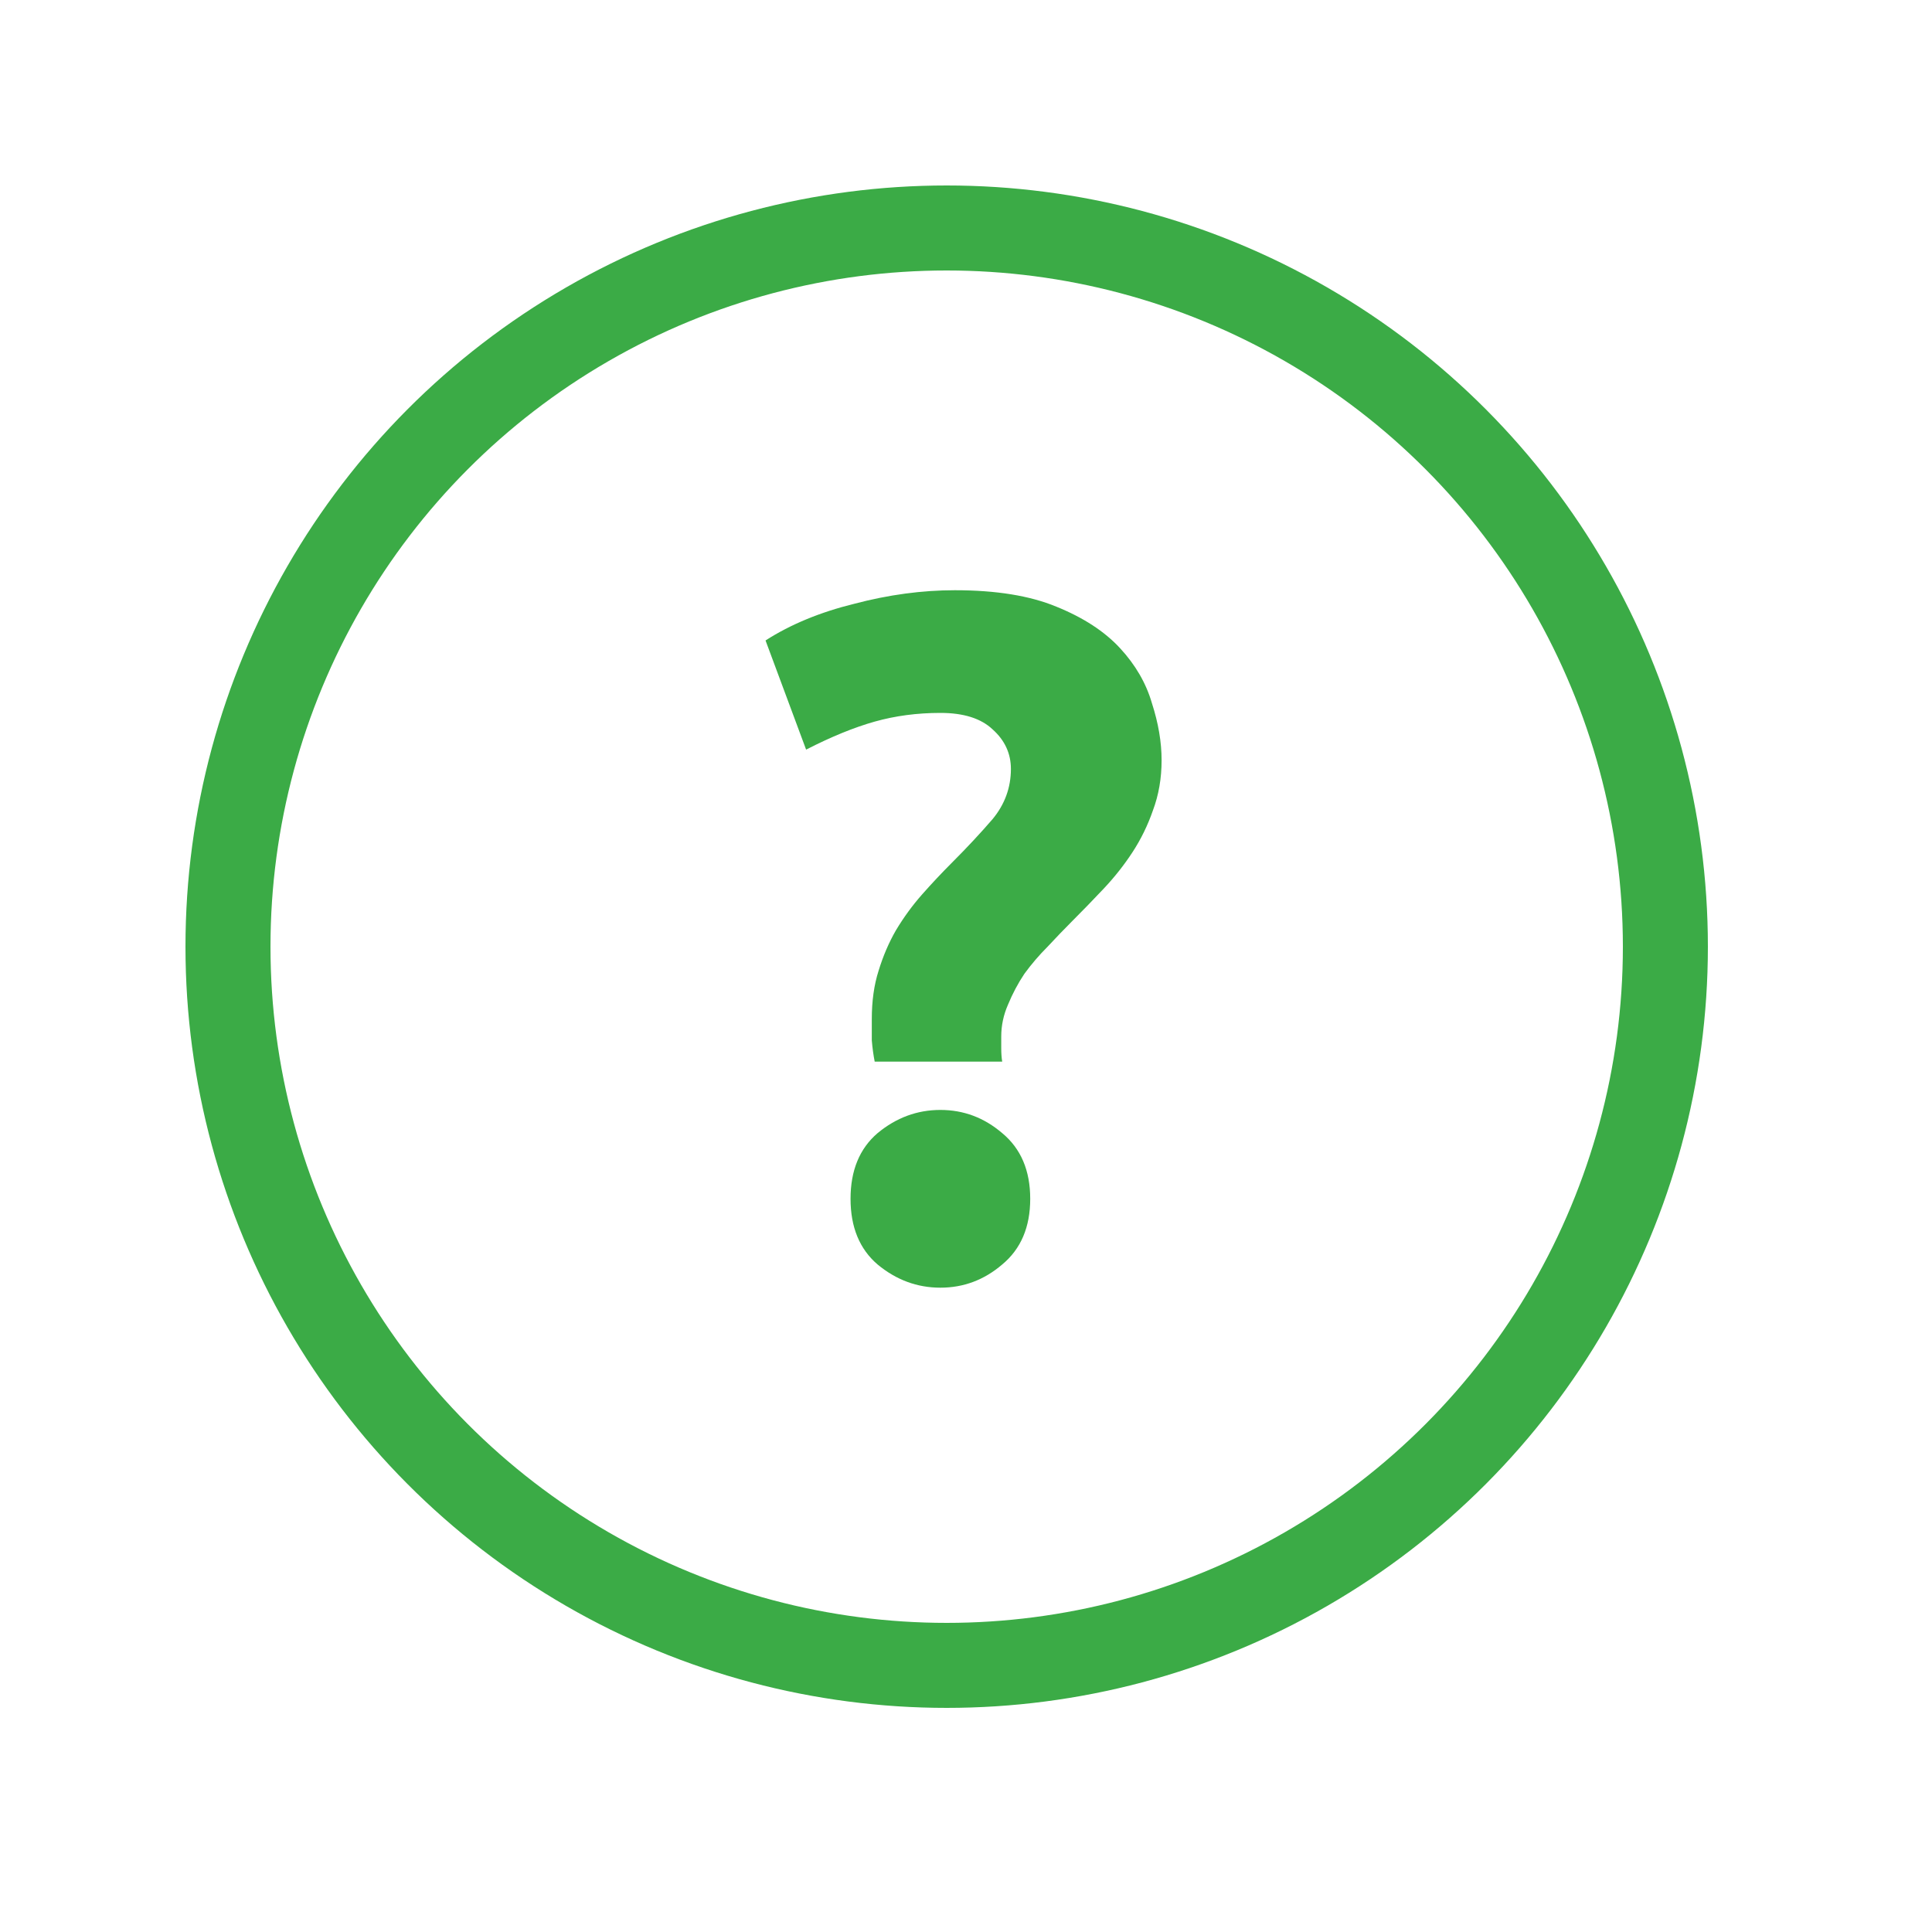
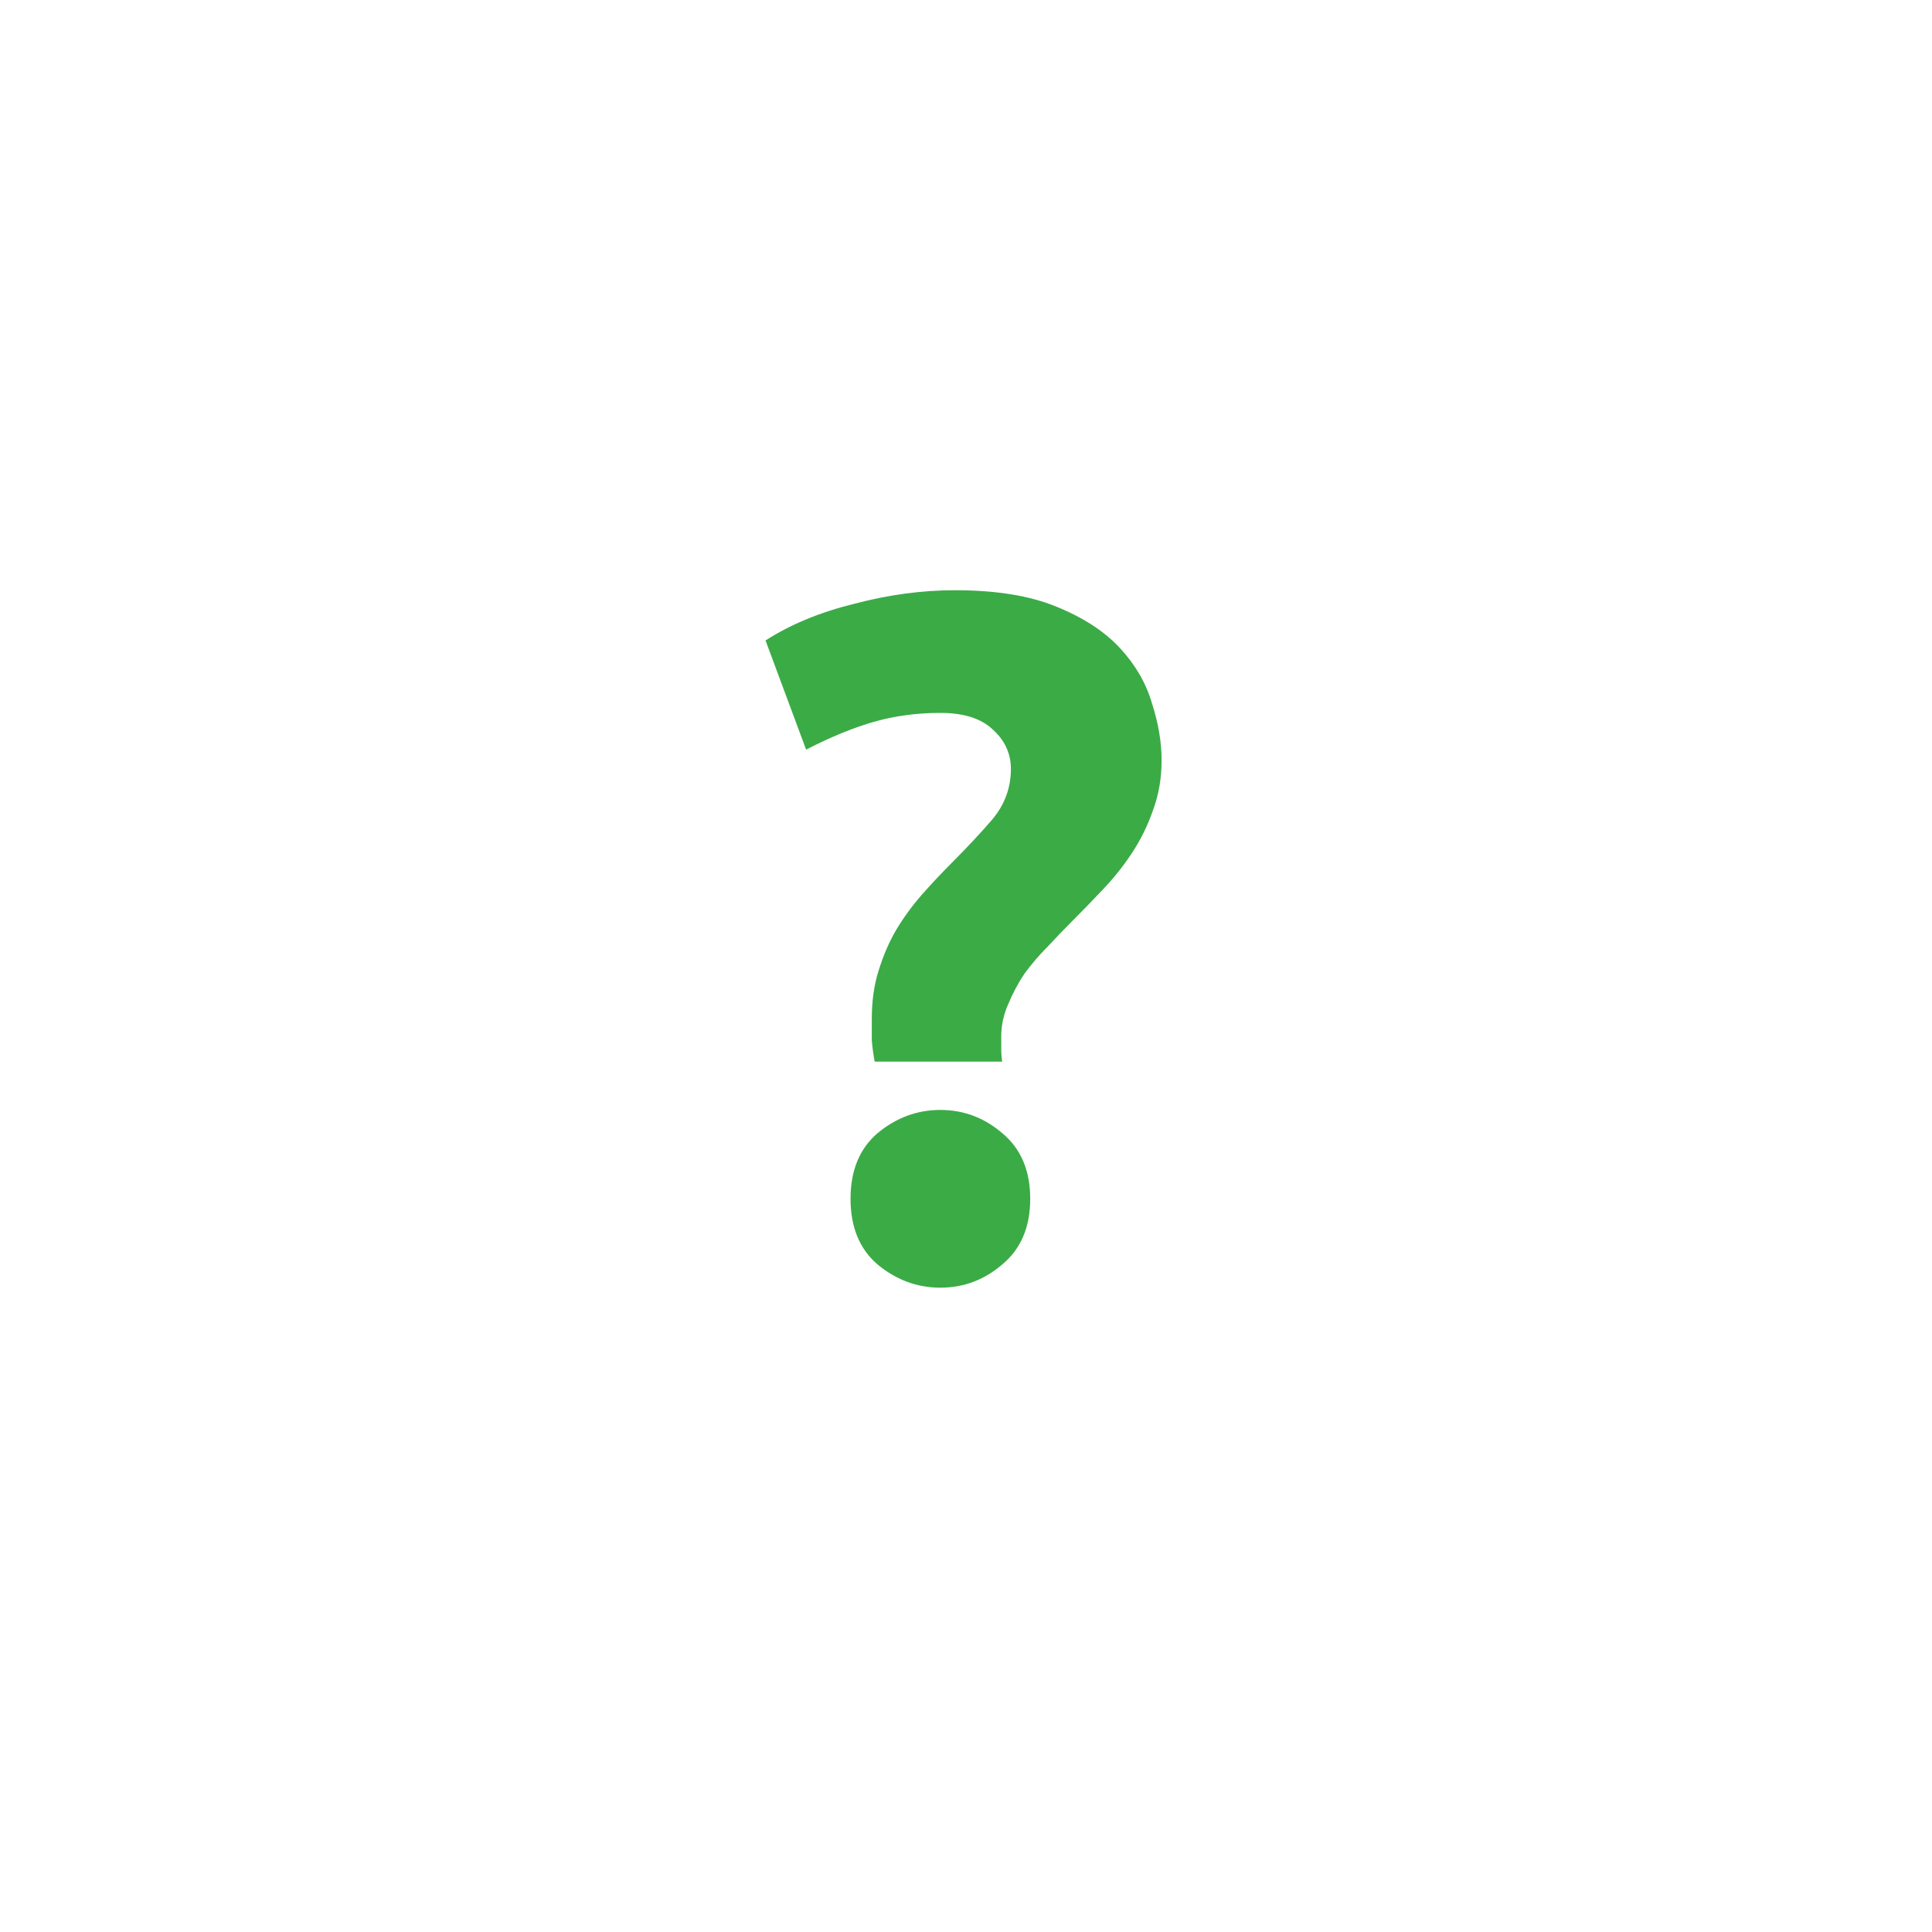
<svg xmlns="http://www.w3.org/2000/svg" fill="none" height="50" viewBox="0 0 50 50" width="50">
-   <circle cx="24.5" cy="24.5" r="18.6" stroke="#3bab46" stroke-width="2.2" />
  <path d="m24.337 18.45c-.6 0-1.167.075-1.7.225-.533.15-1.125.392-1.775.725l-1.05-2.825c.65-.417 1.417-.733 2.3-.95.883-.233 1.75-.35 2.6-.35 1.067 0 1.942.142 2.625.425.7.283 1.25.642 1.65 1.075s.675.908.825 1.425c.167.517.25 1.008.25 1.475s-.075.9-.225 1.3c-.133.383-.308.742-.525 1.075-.217.333-.467.65-.75.95-.283.3-.558.583-.825.85-.2.2-.408.417-.625.65-.217.217-.417.45-.6.7-.167.25-.308.517-.425.8-.117.267-.175.542-.175.825v.3c0 .133.008.25.025.35h-3.3c-.033-.167-.058-.35-.075-.55 0-.217 0-.4 0-.55 0-.467.058-.883.175-1.25.117-.383.267-.733.45-1.05.2-.333.425-.642.675-.925s.508-.558.775-.825c.383-.383.733-.758 1.05-1.125.317-.383.475-.817.475-1.3 0-.4-.158-.742-.475-1.025-.3-.283-.75-.425-1.35-.425zm2.325 12.575c0 .733-.242 1.3-.725 1.7-.467.4-1 .6-1.6.6s-1.142-.2-1.625-.6c-.467-.4-.7-.967-.7-1.7s.233-1.3.7-1.7c.483-.4 1.025-.6 1.625-.6s1.133.2 1.6.6c.483.4.725.967.725 1.7z" fill="#3bab46" />
</svg>